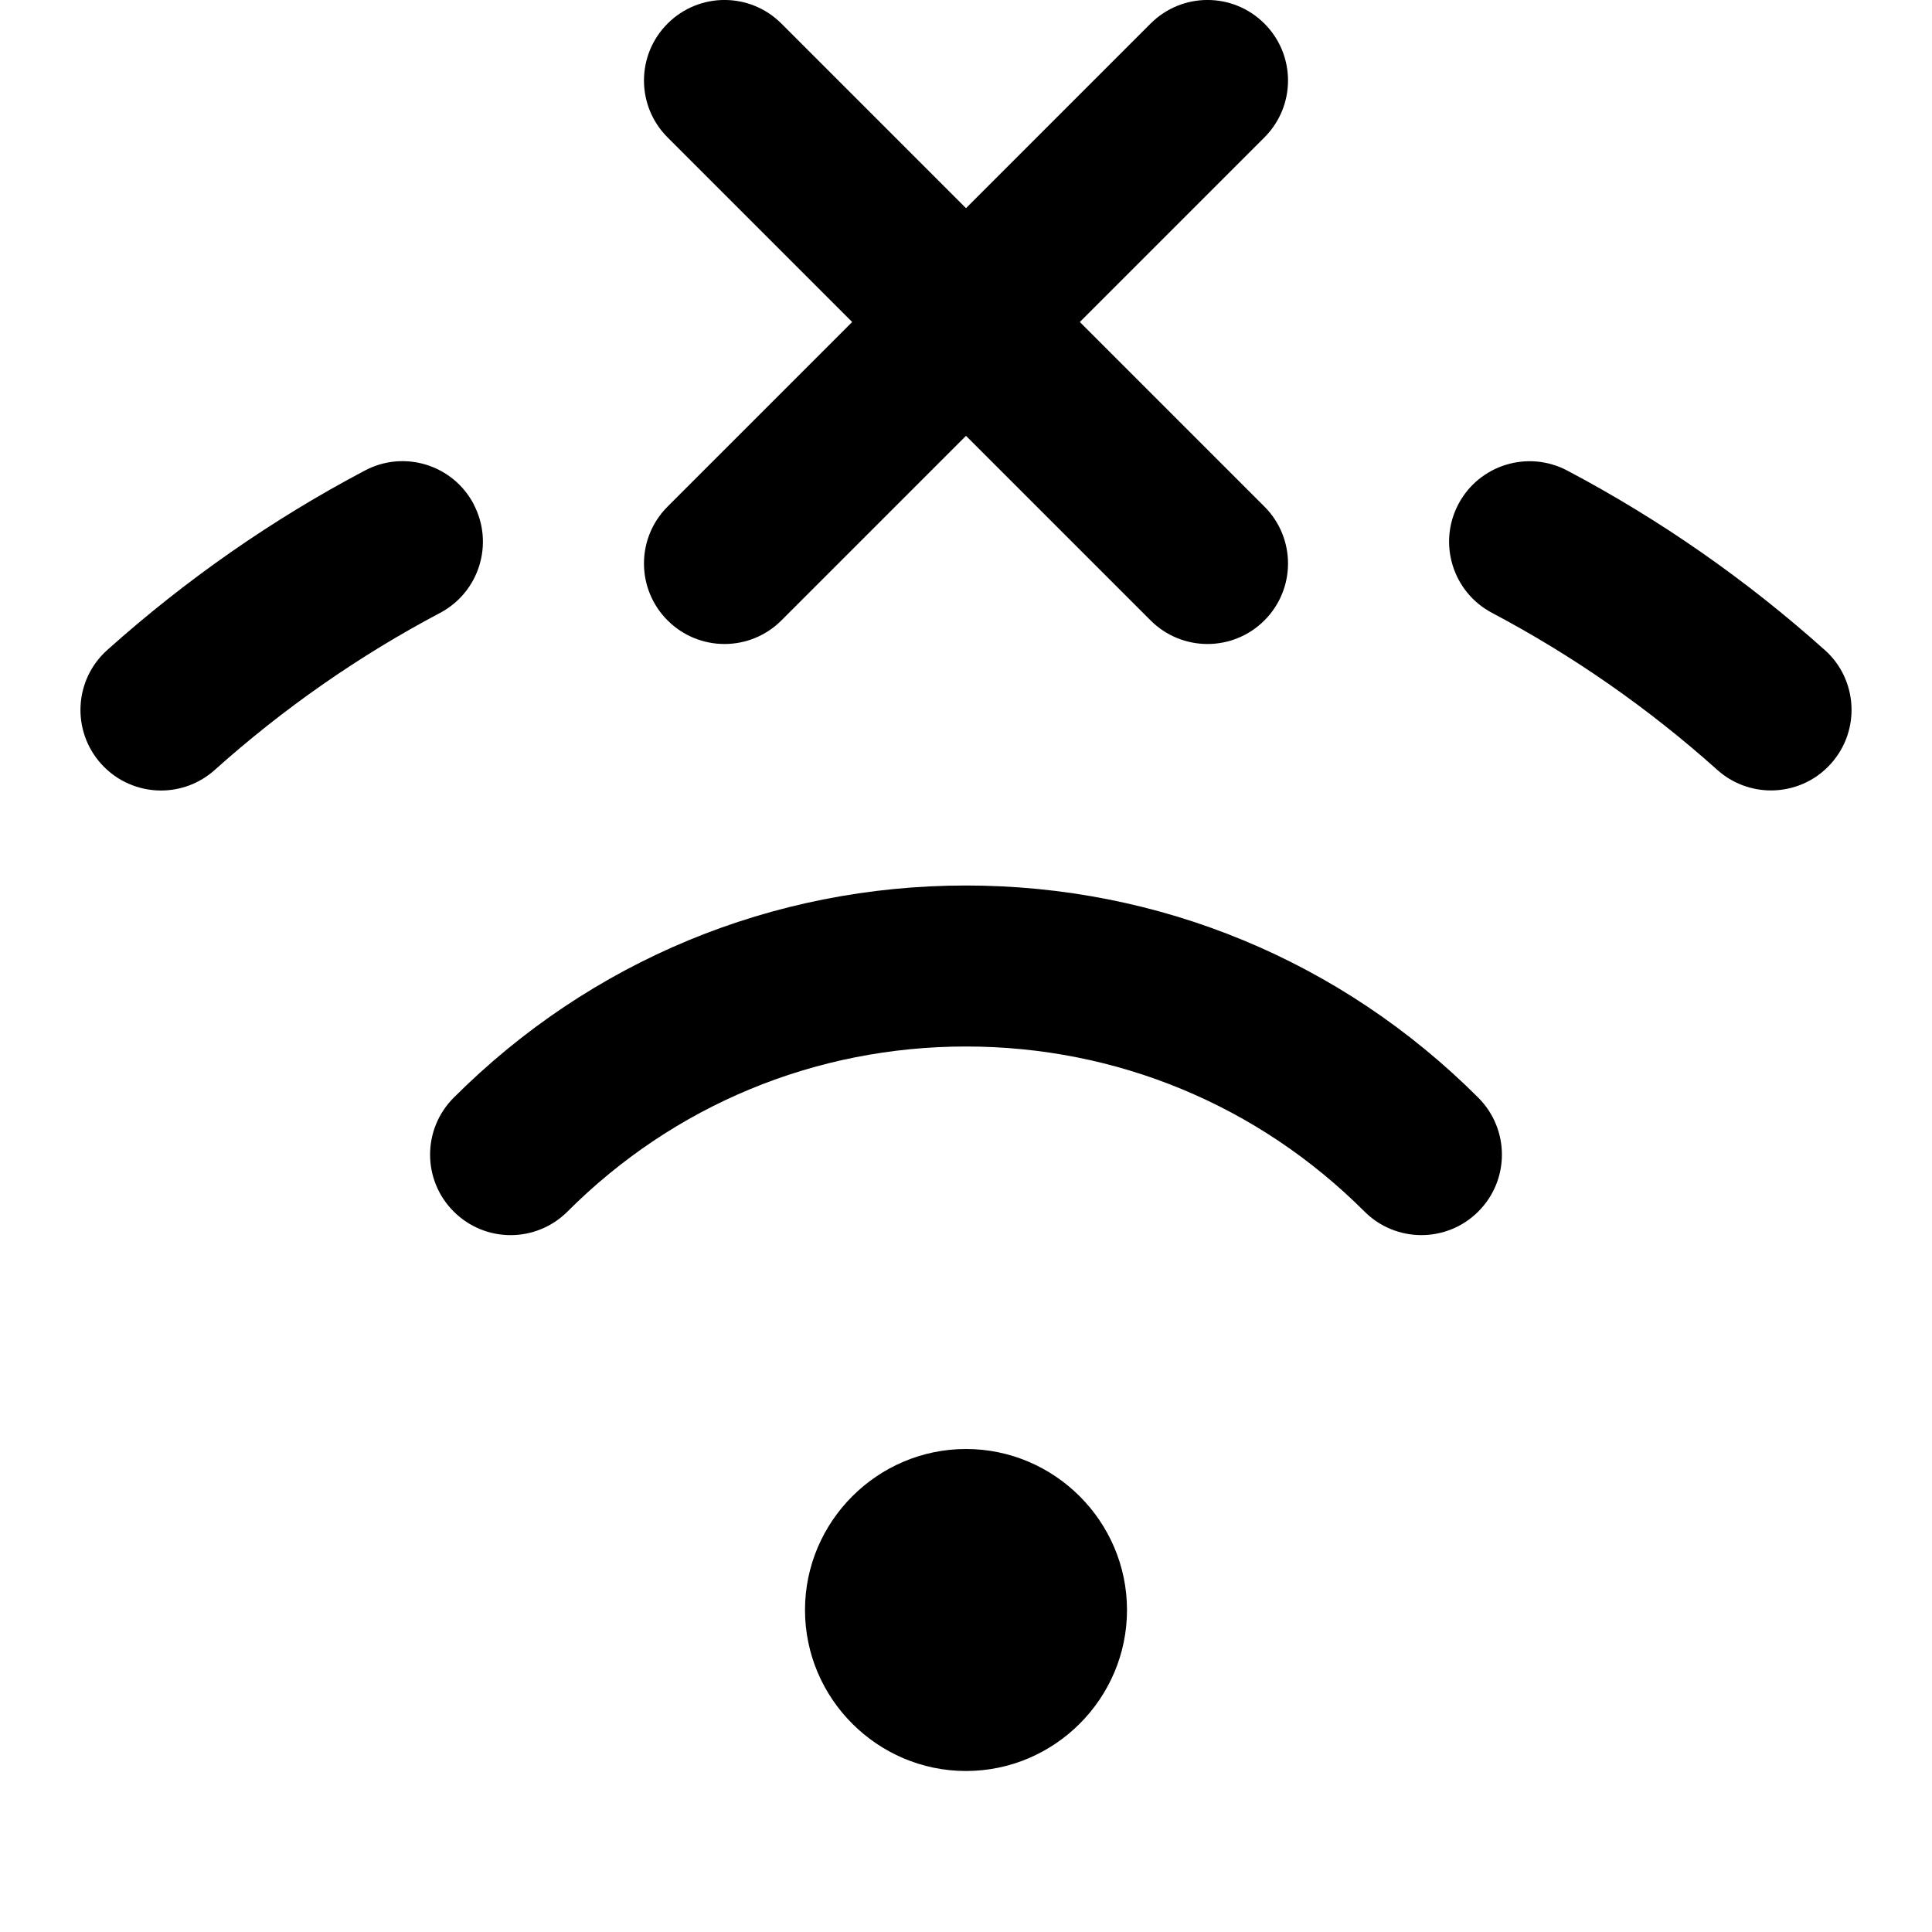
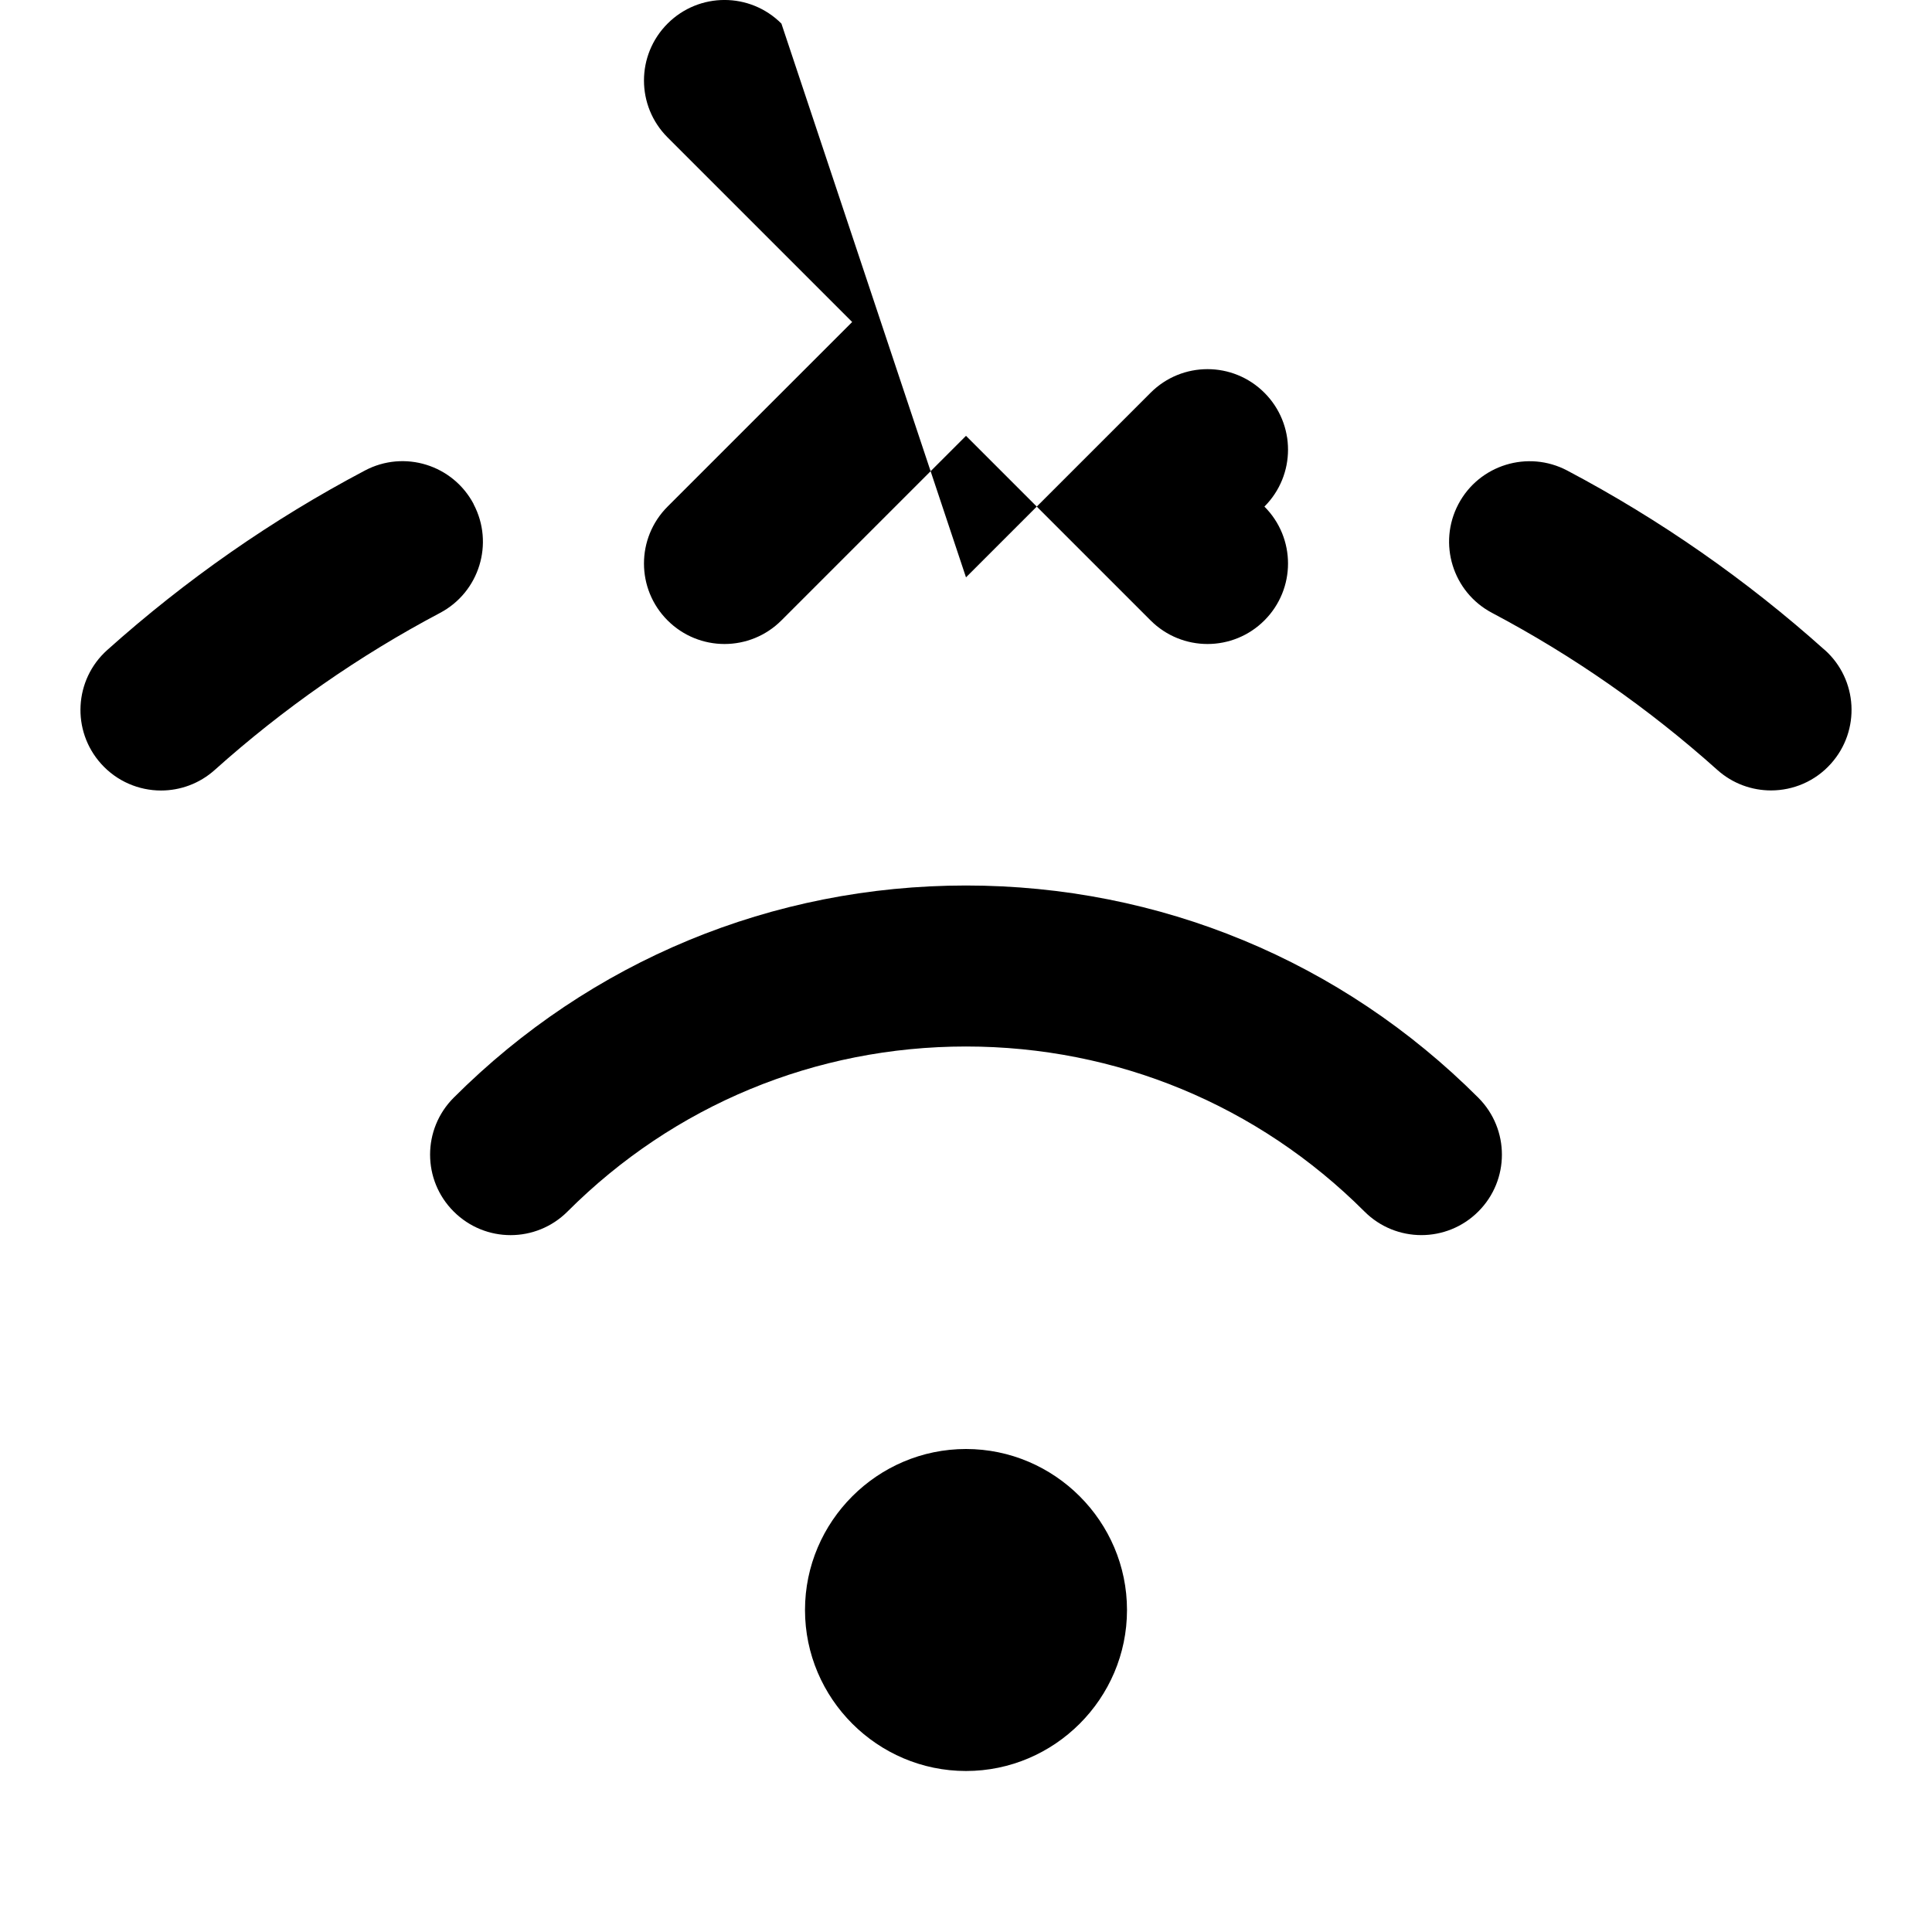
<svg xmlns="http://www.w3.org/2000/svg" id="Layer_1" data-name="Layer 1" viewBox="0 0 24 24">
-   <path d="M14,20c0,1.1-.9,2-2,2s-2-.9-2-2,.9-2,2-2,2,.9,2,2Zm-2-9c-2.404,0-4.664,.936-6.364,2.636-.391,.391-.391,1.024,0,1.414,.391,.391,1.023,.391,1.414,0,1.322-1.322,3.08-2.05,4.95-2.05s3.627,.728,4.95,2.05c.195,.195,.451,.293,.707,.293s.512-.098,.707-.293c.391-.39,.391-1.023,0-1.414-1.7-1.7-3.96-2.636-6.364-2.636Zm-3.707-3.293c.195,.195,.451,.293,.707,.293s.512-.098,.707-.293l2.293-2.293,2.293,2.293c.195,.195,.451,.293,.707,.293s.512-.098,.707-.293c.391-.391,.391-1.023,0-1.414l-2.293-2.293,2.293-2.293c.391-.391,.391-1.023,0-1.414s-1.023-.391-1.414,0l-2.293,2.293L9.707,.293c-.391-.391-1.023-.391-1.414,0s-.391,1.023,0,1.414l2.293,2.293-2.293,2.293c-.391,.391-.391,1.023,0,1.414Zm14.375,.368c-.974-.873-2.051-1.623-3.2-2.23-.488-.257-1.093-.071-1.351,.417-.258,.488-.071,1.093,.417,1.351,1.005,.531,1.946,1.187,2.799,1.951,.191,.171,.43,.255,.667,.255,.274,0,.548-.112,.745-.333,.369-.412,.334-1.044-.077-1.412ZM5.884,6.262c-.258-.488-.862-.676-1.351-.417-1.149,.606-2.226,1.357-3.201,2.23-.411,.368-.446,1-.077,1.412,.197,.22,.471,.333,.745,.333,.237,0,.476-.084,.667-.255,.853-.764,1.794-1.42,2.799-1.951,.488-.258,.675-.863,.417-1.351Z" />
+   <path d="M14,20c0,1.1-.9,2-2,2s-2-.9-2-2,.9-2,2-2,2,.9,2,2Zm-2-9c-2.404,0-4.664,.936-6.364,2.636-.391,.391-.391,1.024,0,1.414,.391,.391,1.023,.391,1.414,0,1.322-1.322,3.08-2.05,4.95-2.05s3.627,.728,4.95,2.05c.195,.195,.451,.293,.707,.293s.512-.098,.707-.293c.391-.39,.391-1.023,0-1.414-1.7-1.7-3.96-2.636-6.364-2.636Zm-3.707-3.293c.195,.195,.451,.293,.707,.293s.512-.098,.707-.293l2.293-2.293,2.293,2.293c.195,.195,.451,.293,.707,.293s.512-.098,.707-.293c.391-.391,.391-1.023,0-1.414c.391-.391,.391-1.023,0-1.414s-1.023-.391-1.414,0l-2.293,2.293L9.707,.293c-.391-.391-1.023-.391-1.414,0s-.391,1.023,0,1.414l2.293,2.293-2.293,2.293c-.391,.391-.391,1.023,0,1.414Zm14.375,.368c-.974-.873-2.051-1.623-3.2-2.23-.488-.257-1.093-.071-1.351,.417-.258,.488-.071,1.093,.417,1.351,1.005,.531,1.946,1.187,2.799,1.951,.191,.171,.43,.255,.667,.255,.274,0,.548-.112,.745-.333,.369-.412,.334-1.044-.077-1.412ZM5.884,6.262c-.258-.488-.862-.676-1.351-.417-1.149,.606-2.226,1.357-3.201,2.23-.411,.368-.446,1-.077,1.412,.197,.22,.471,.333,.745,.333,.237,0,.476-.084,.667-.255,.853-.764,1.794-1.42,2.799-1.951,.488-.258,.675-.863,.417-1.351Z" />
</svg>